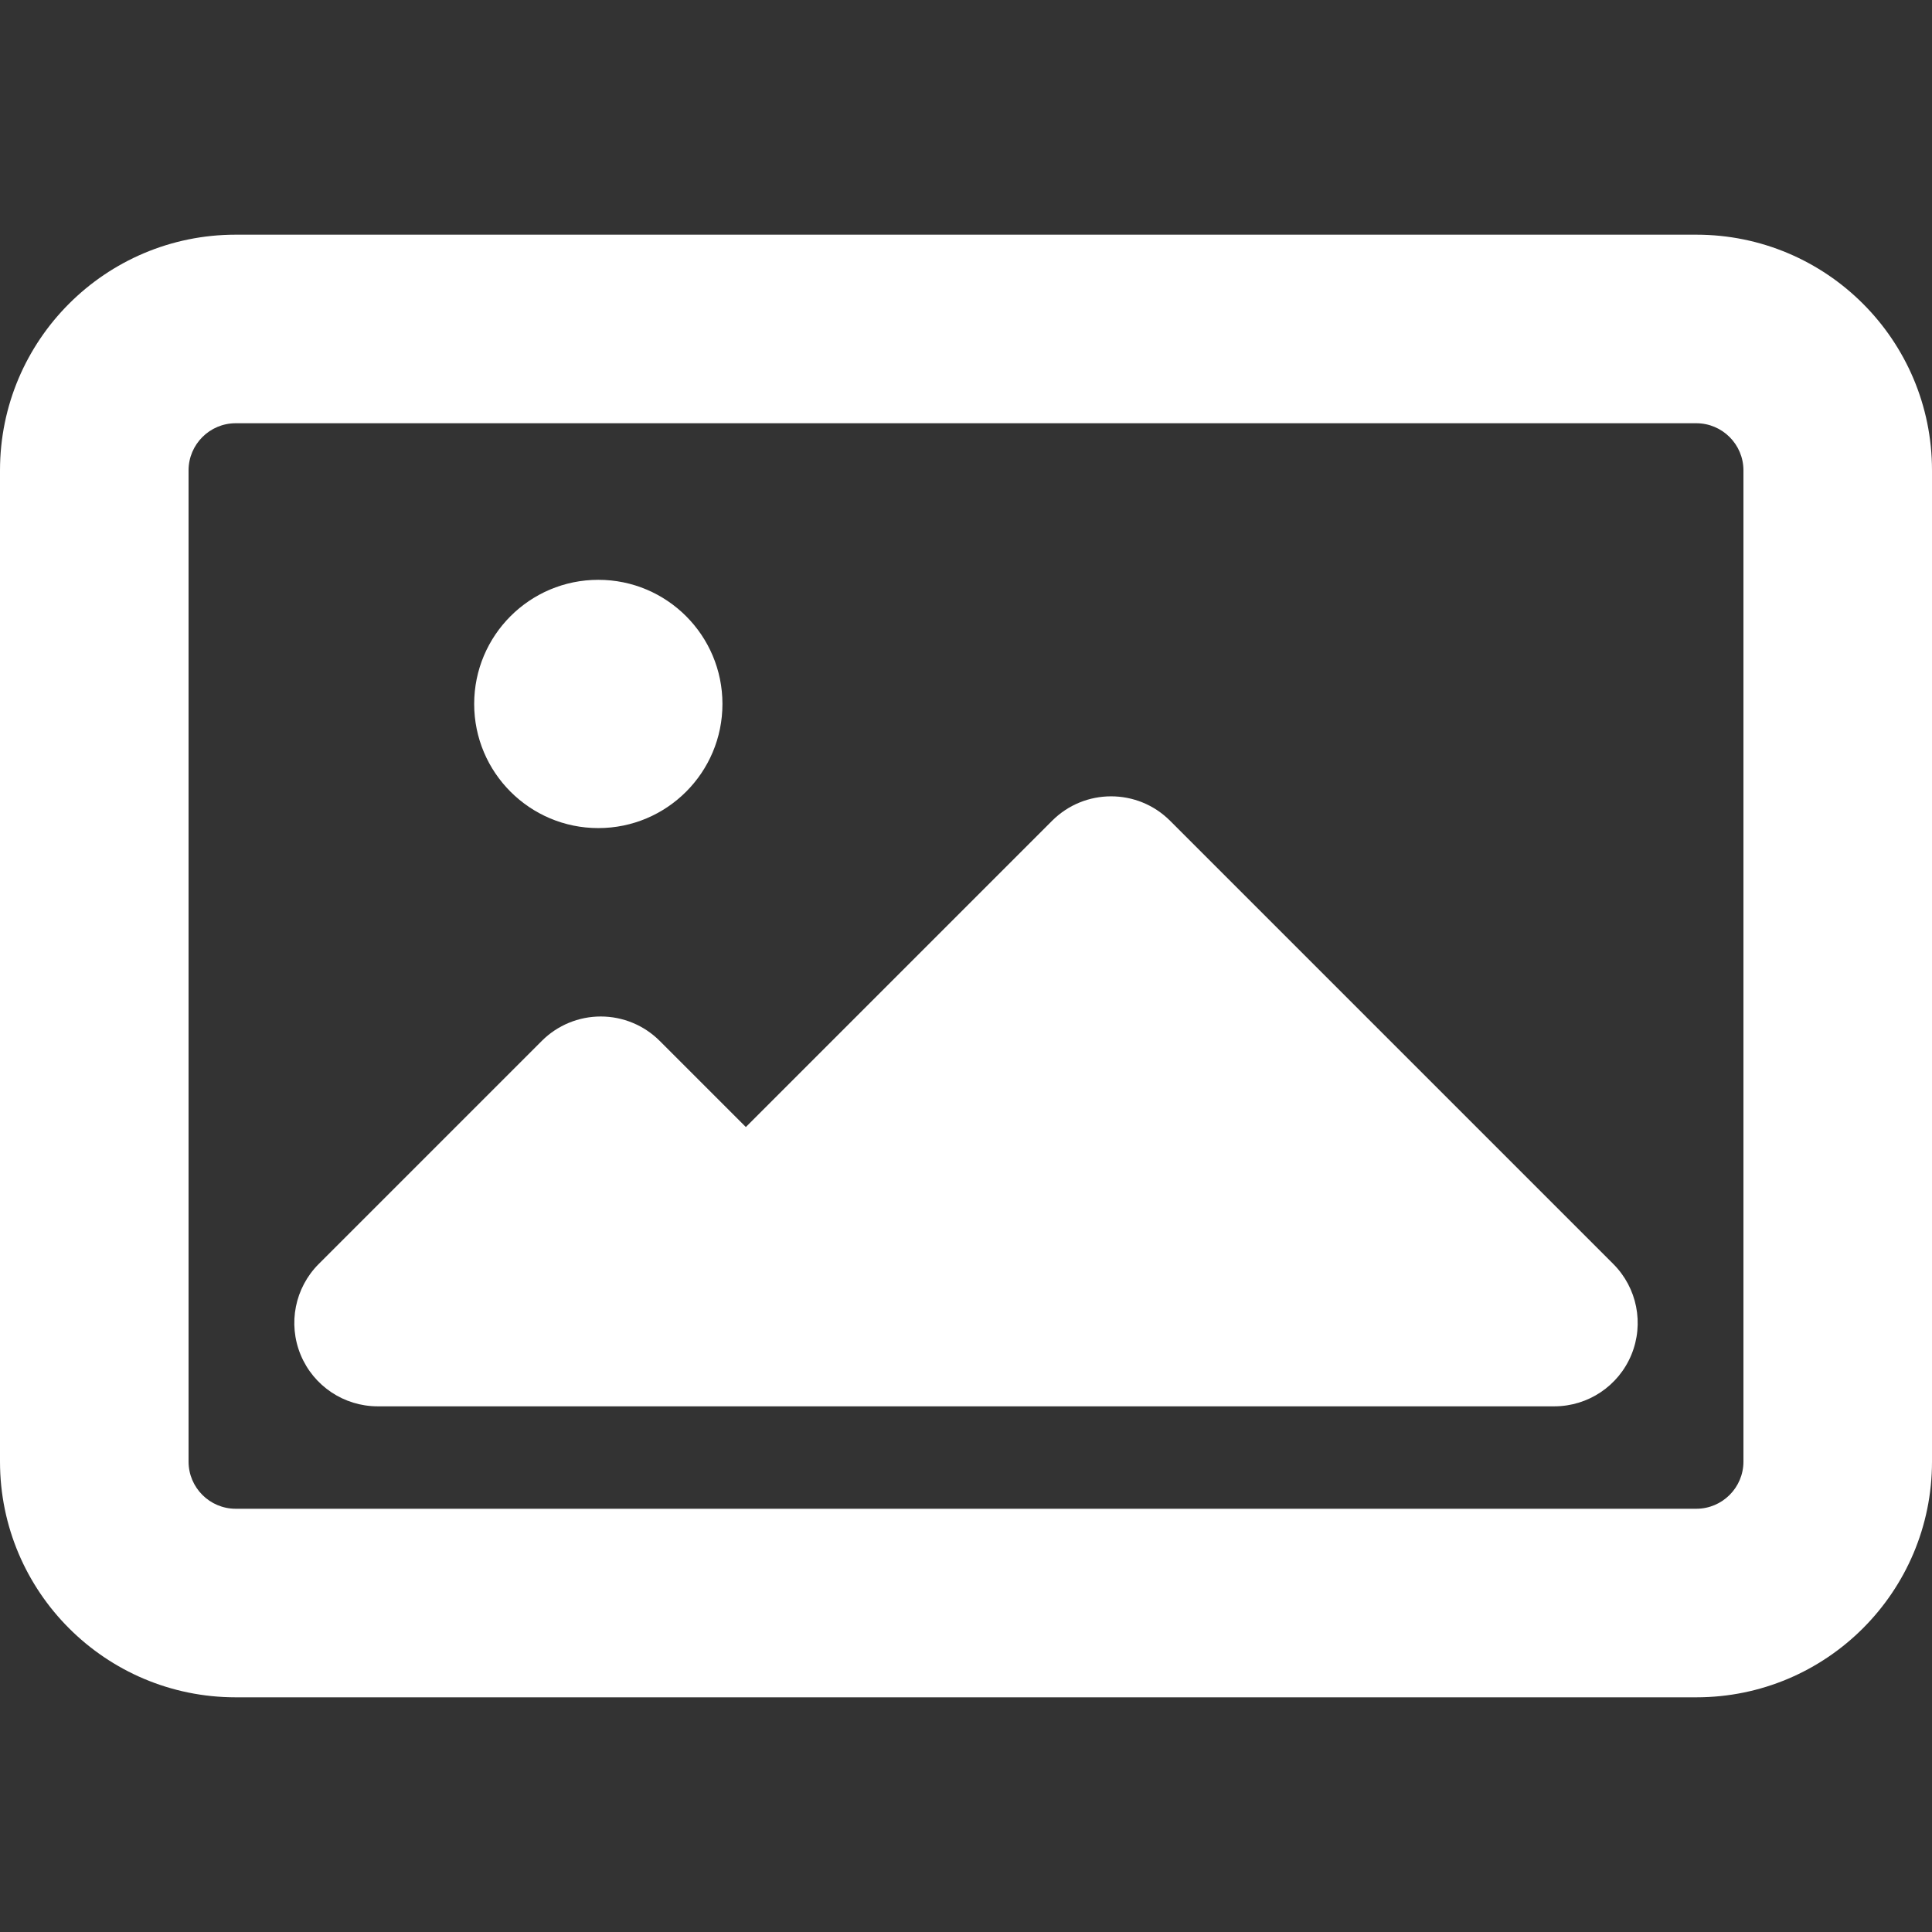
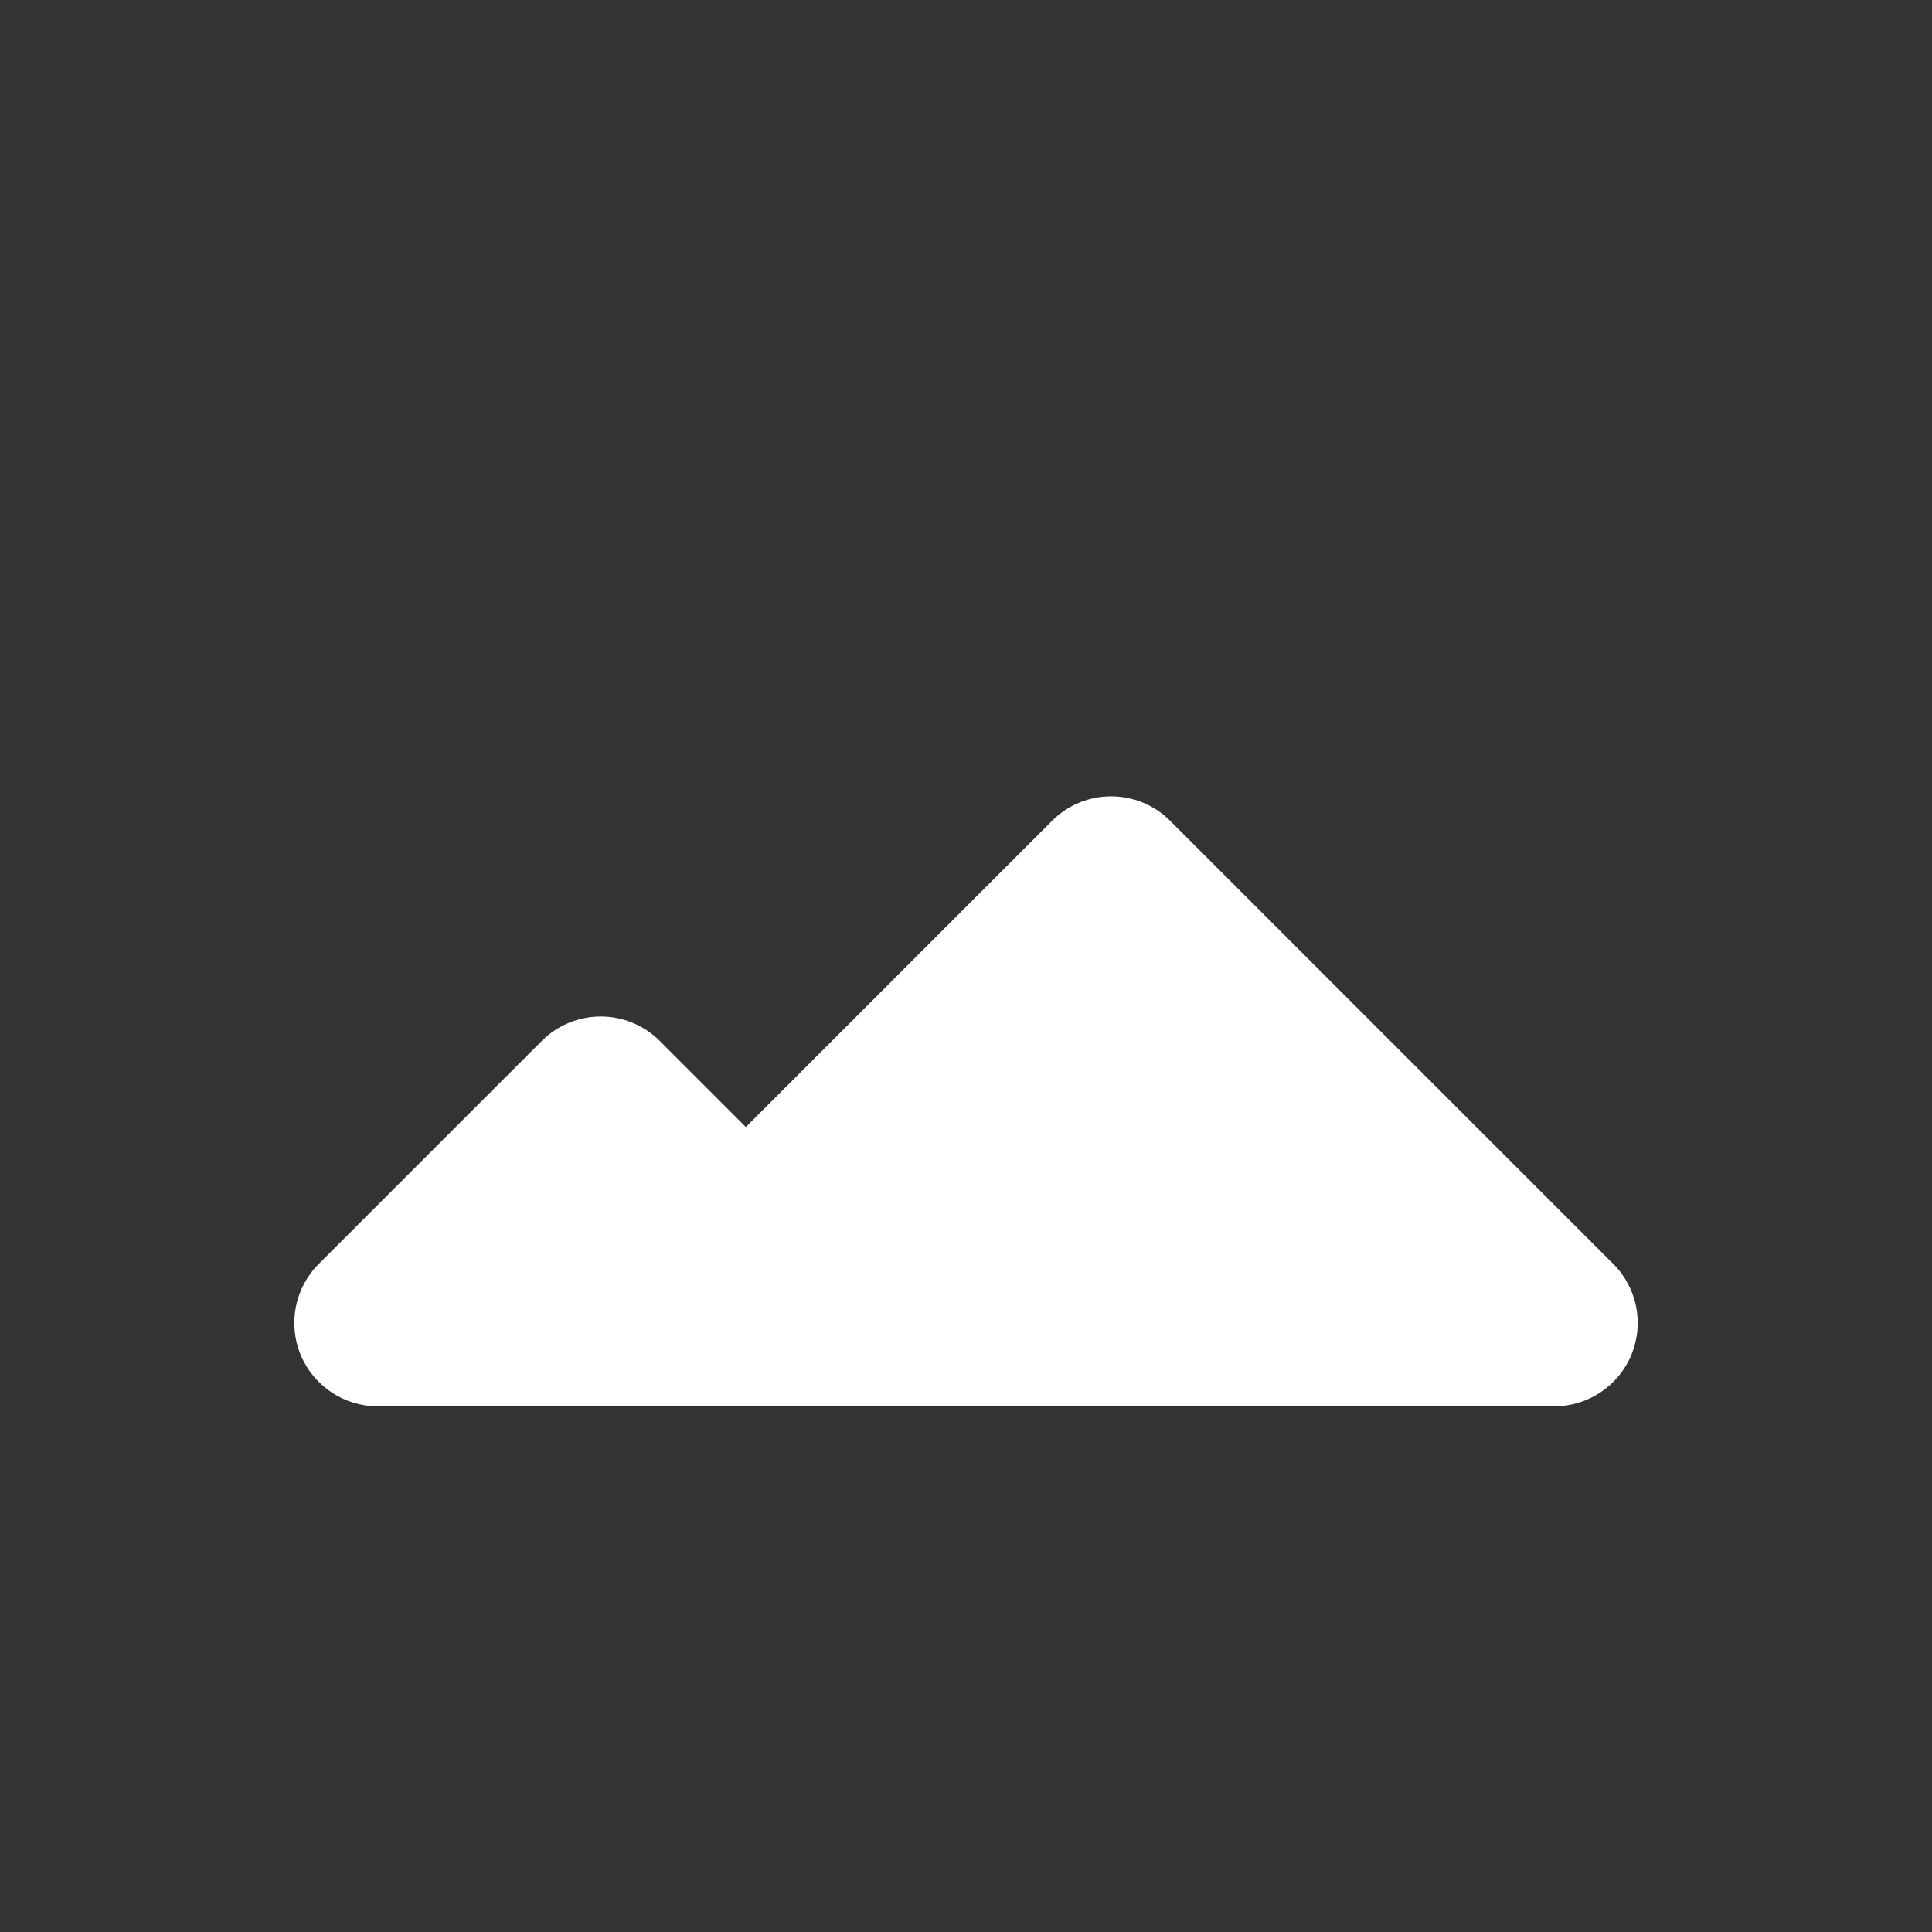
<svg xmlns="http://www.w3.org/2000/svg" version="1.1" id="Capa_1" x="0px" y="0px" viewBox="0 0 409.848 409.848" style="enable-background:new 0 0 409.848 409.848;" xml:space="preserve">
  <rect x="0" y="0" width="409.848" height="409.848" fill="#333333" stroke="none" />
  <g>
-     <path fill="white" d="M359.848,49.785H50c-27.614,0-50,22.386-50,50v210.277c0,27.614,22.386,50,50,50h309.848c27.614,0,50-22.386,50-50V99.785   C409.848,72.171,387.462,49.785,359.848,49.785z M369.848,310.062c0,5.514-4.486,10-10,10H50c-5.514,0-10-4.486-10-10V99.785   c0-5.514,4.486-10,10-10h309.848c5.514,0,10,4.486,10,10V310.062z" />
    <path fill="white" d="M248.214,174.113c-6.909-6.909-18.111-6.909-25.019,0l-64.973,64.973l-18.271-18.271   c-3.317-3.318-7.817-5.181-12.509-5.181s-9.192,1.863-12.509,5.181l-47.318,47.318c-5.059,5.059-6.573,12.668-3.835,19.279   c2.738,6.611,9.189,10.921,16.345,10.921h61.561h33.074h154.965c7.155,0,13.606-4.311,16.344-10.921   c2.738-6.611,1.225-14.22-3.835-19.279L248.214,174.113z" />
-     <circle fill="white" cx="126.924" cy="149.334" r="26.333" />
  </g>
  <g>
</g>
  <g>
</g>
  <g>
</g>
  <g>
</g>
  <g>
</g>
  <g>
</g>
  <g>
</g>
  <g>
</g>
  <g>
</g>
  <g>
</g>
  <g>
</g>
  <g>
</g>
  <g>
</g>
  <g>
</g>
  <g>
</g>
</svg>